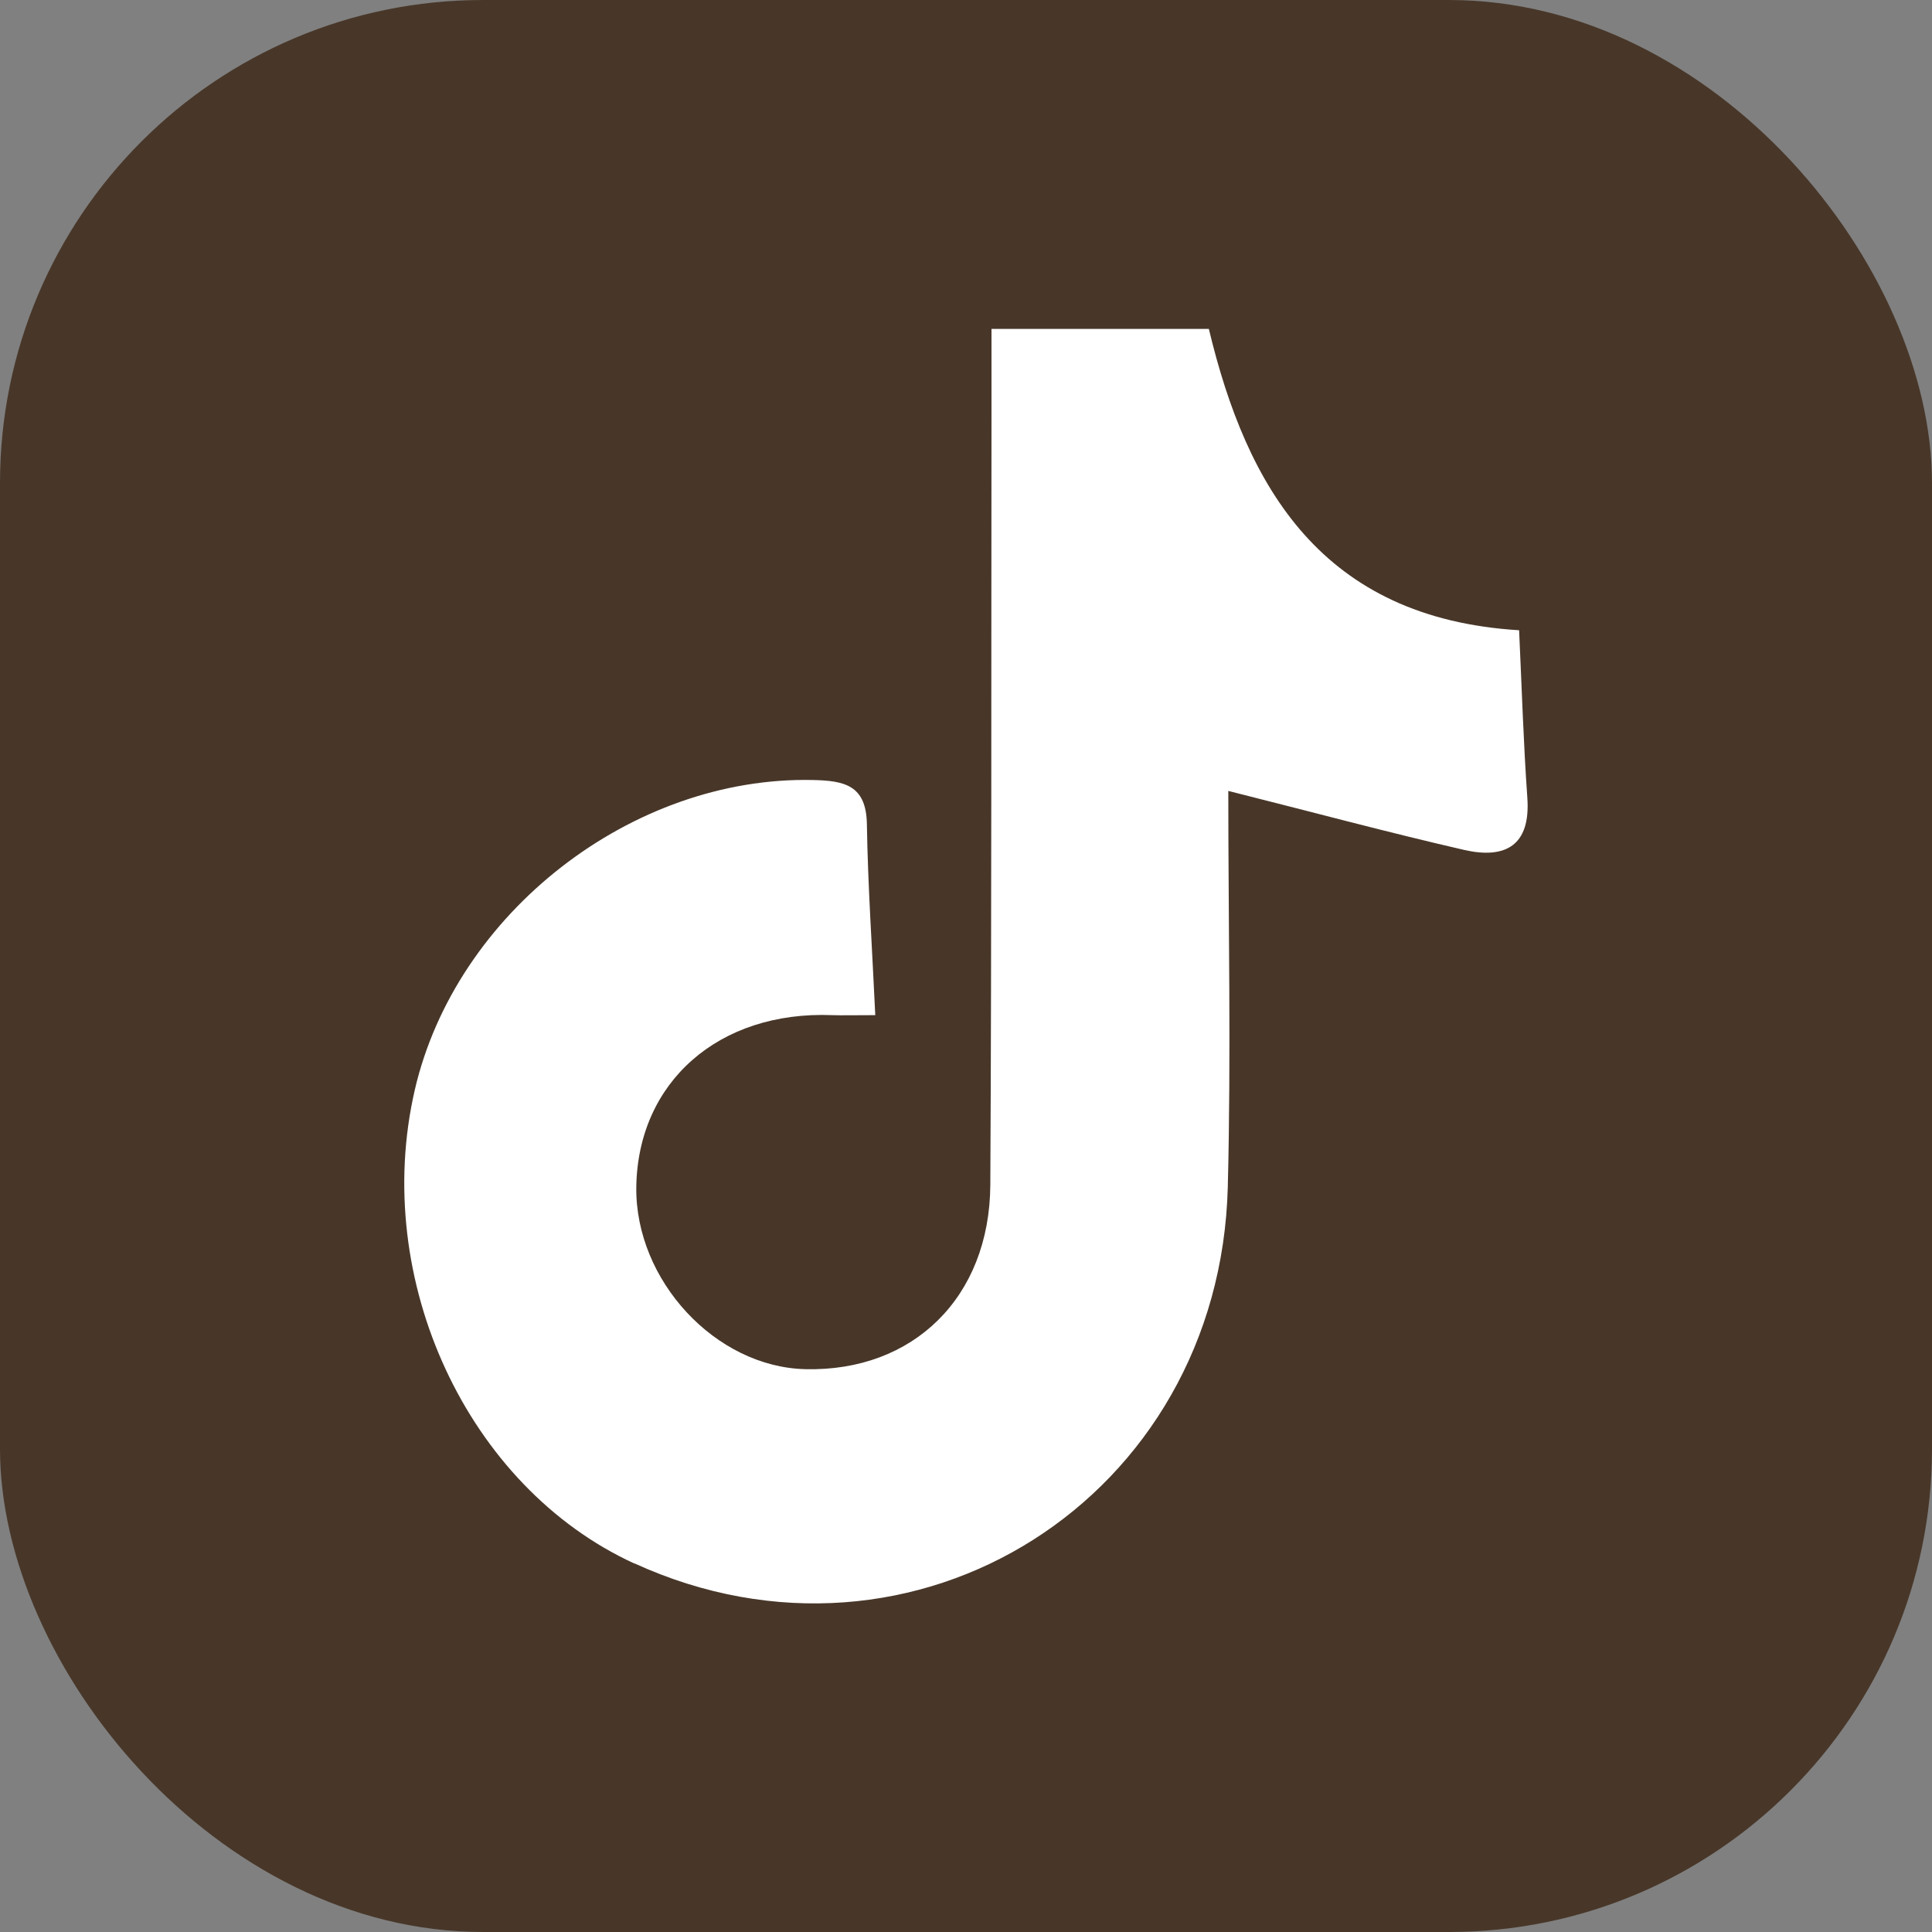
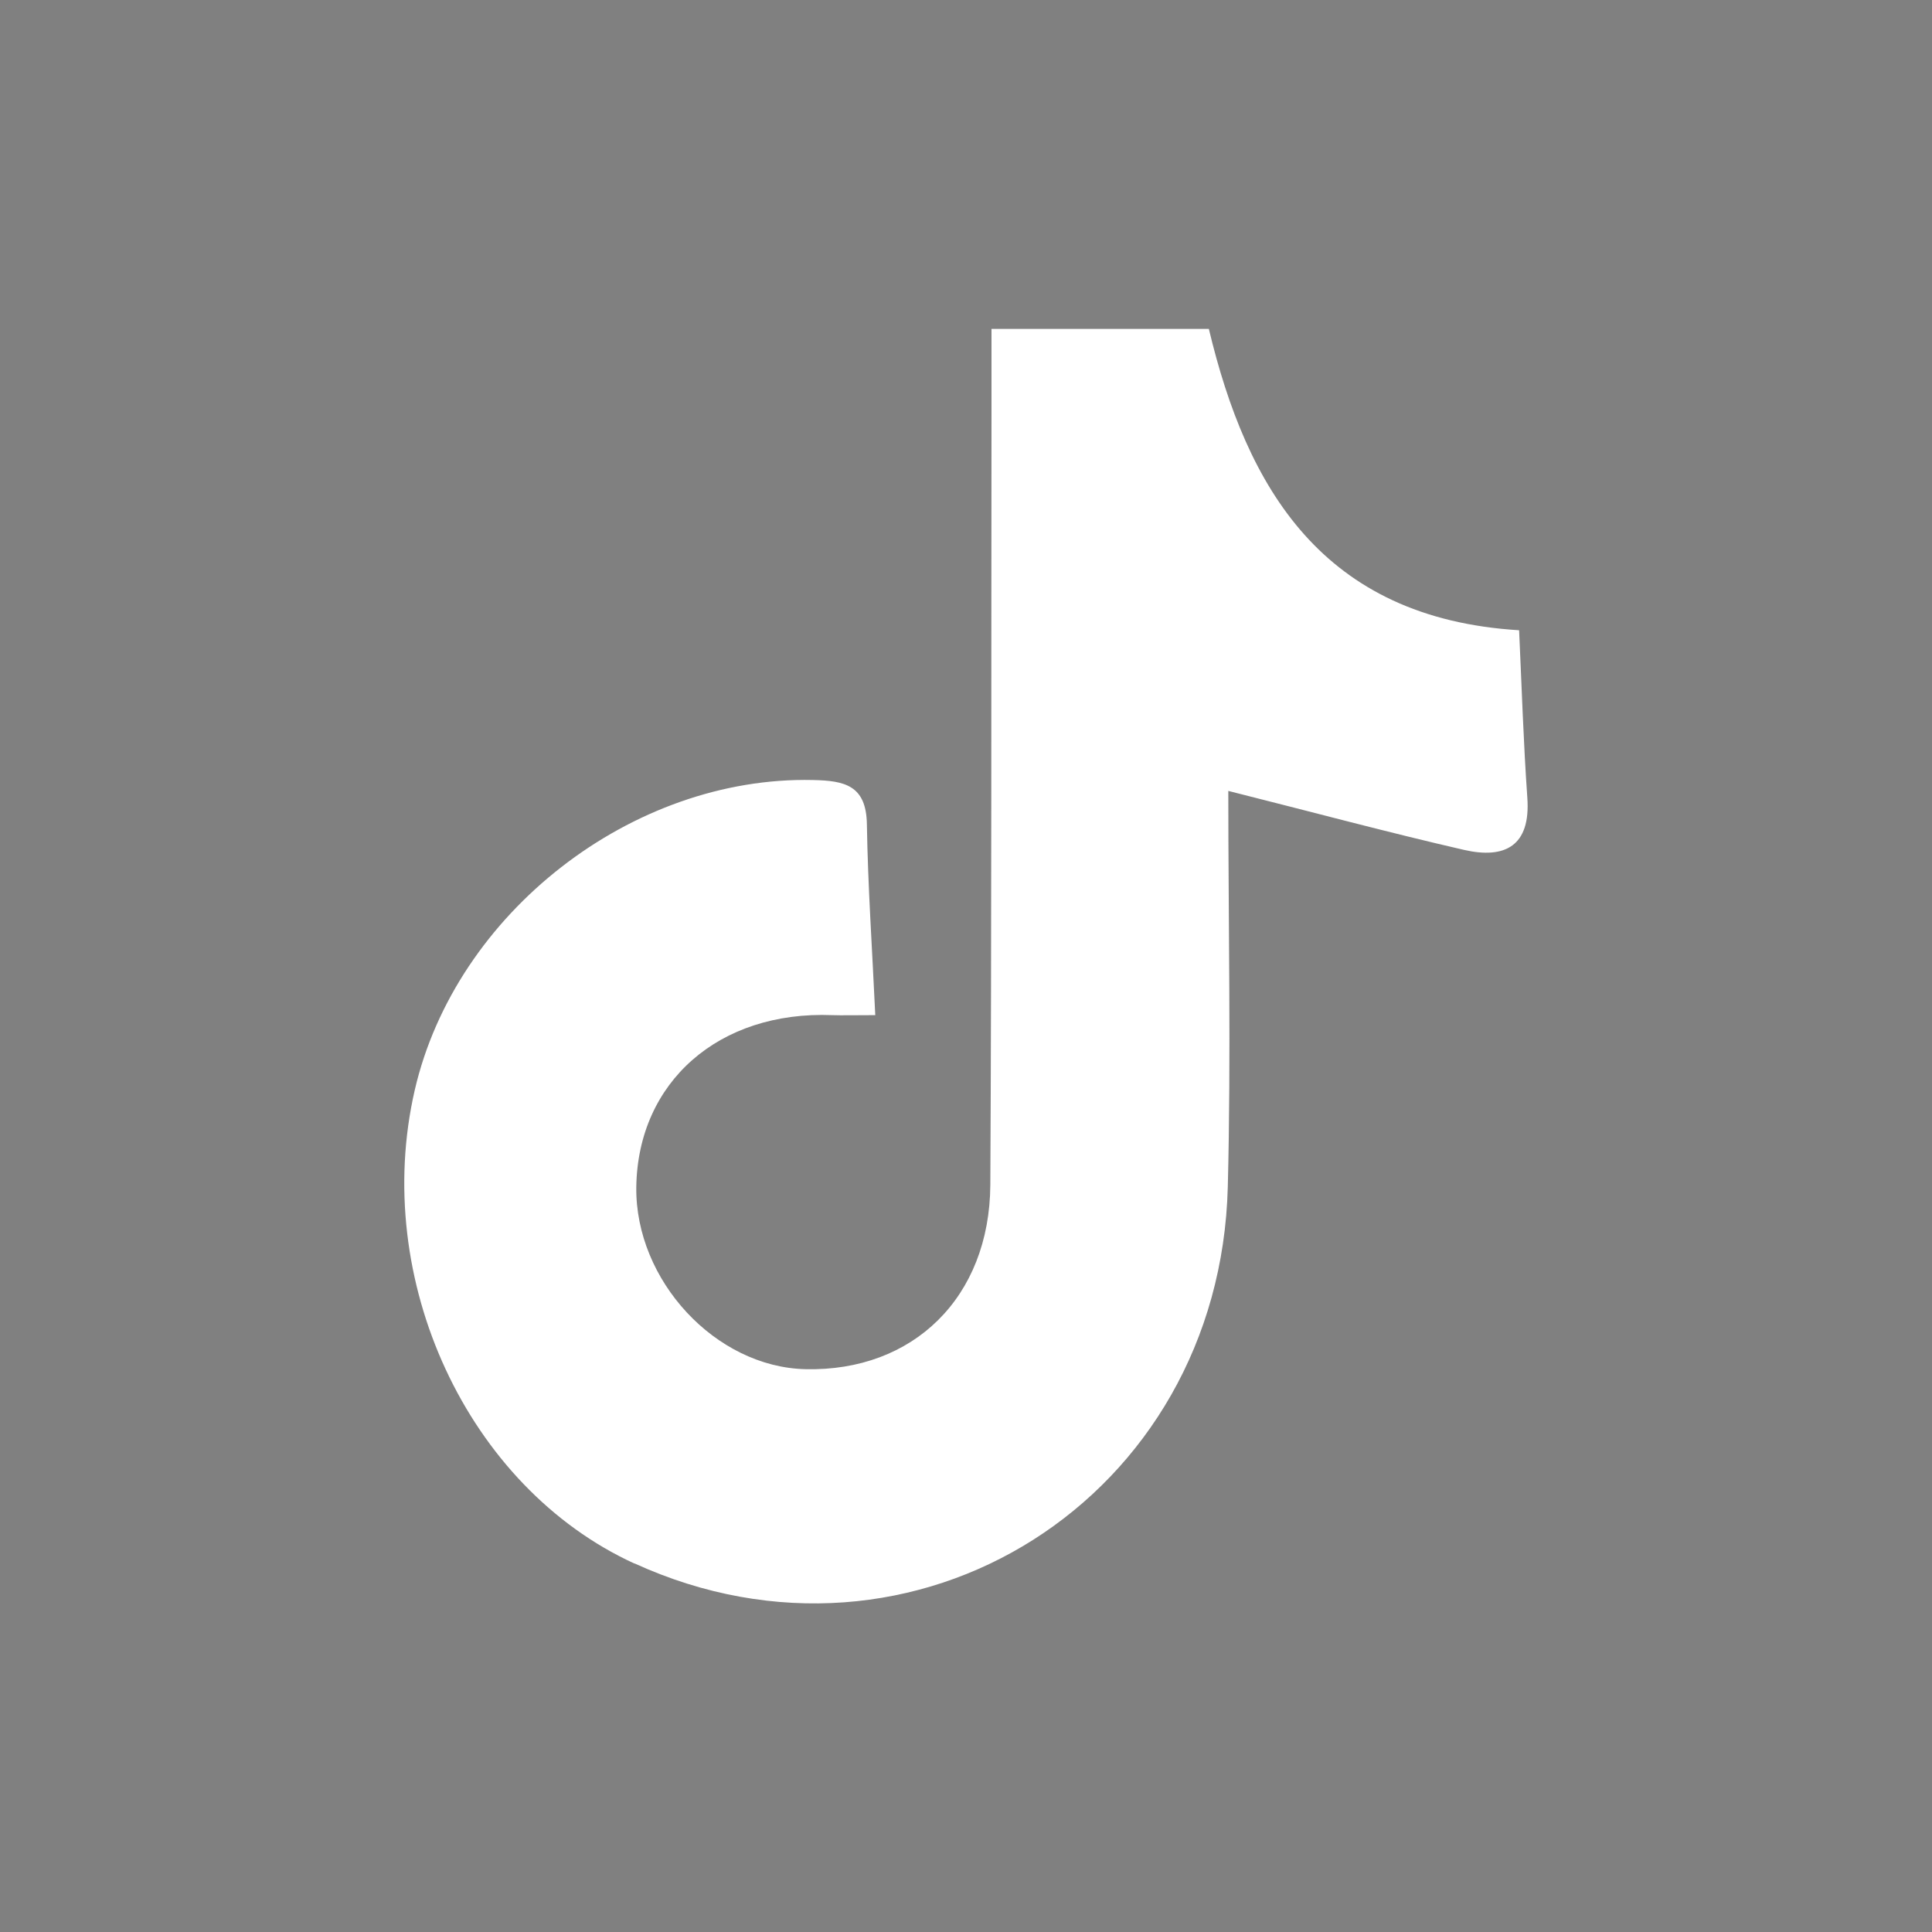
<svg xmlns="http://www.w3.org/2000/svg" id="Capa_2" data-name="Capa 2" viewBox="0 0 115.2 115.2">
  <rect x="0" y="0" width="115.2" height="115.2" fill="#808080" stroke="none" />
  <defs>
    <style>
      .cls-1 {
        fill: #fff;
      }

      .cls-2 {
        fill: #483729;
      }
    </style>
  </defs>
  <g id="Capa_1-2" data-name="Capa 1">
    <g>
-       <rect class="cls-2" width="115.2" height="115.2" rx="28.8" ry="28.8" />
      <path class="cls-1" d="M37.83,93.22c16.68,7.63,34.91-3.88,35.38-22.45,.2-7.86,.03-15.73,.03-23.61,5.05,1.27,9.54,2.48,14.07,3.52,2.42,.55,3.97-.23,3.76-3.12-.23-3.26-.33-6.52-.49-9.98-11.75-.72-16.24-8.51-18.5-17.97h-12.96c0,1.87,0,3.39,0,4.9-.02,15.38,.01,30.76-.07,46.14-.04,6.71-4.6,11.14-11.02,10.99-5.36-.12-10.16-5.29-10.09-10.86,.09-6.27,4.93-10.52,11.69-10.25,.61,.02,1.22,0,2.56,0-.18-3.91-.44-7.65-.5-11.39-.04-2.32-1.33-2.59-3.22-2.63-10.78-.24-21.3,7.92-23.74,18.49-2.6,11.3,3.14,23.67,13.1,28.23Z" />
    </g>
  </g>
</svg>